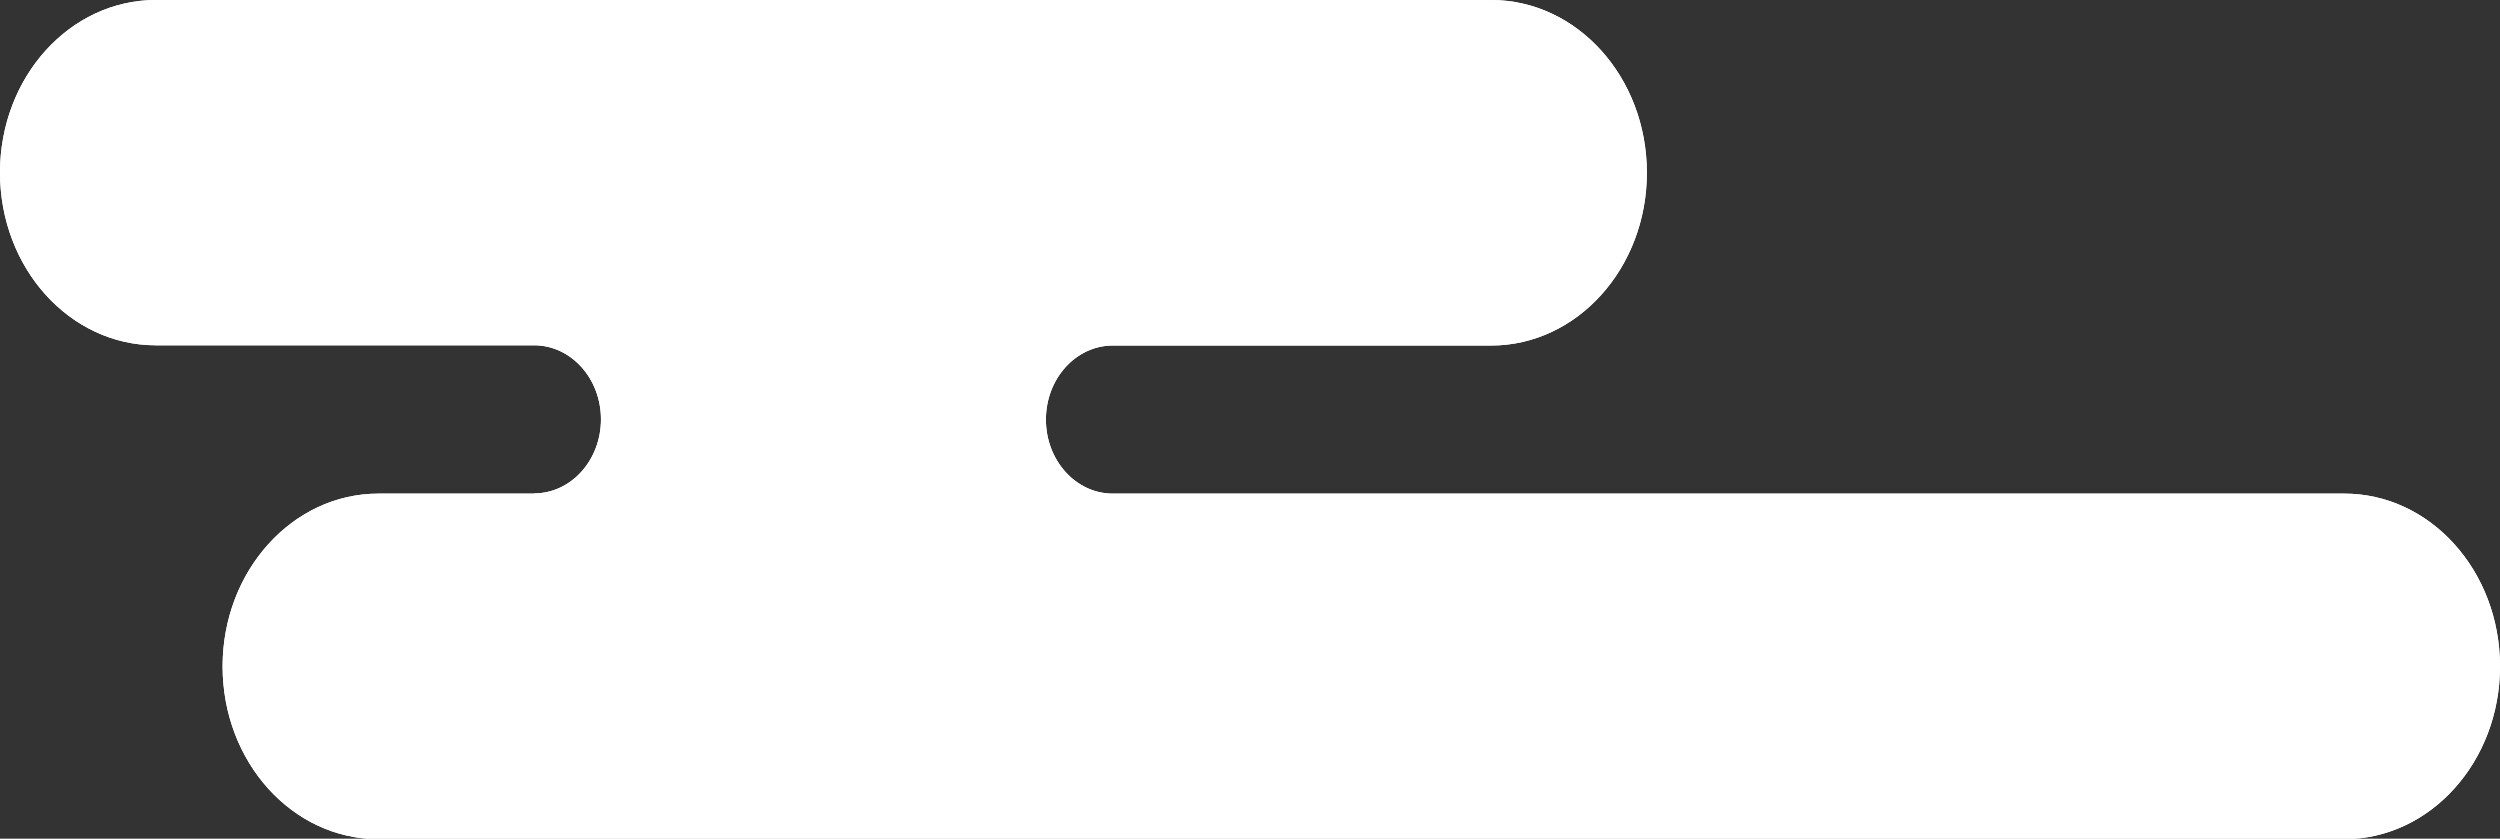
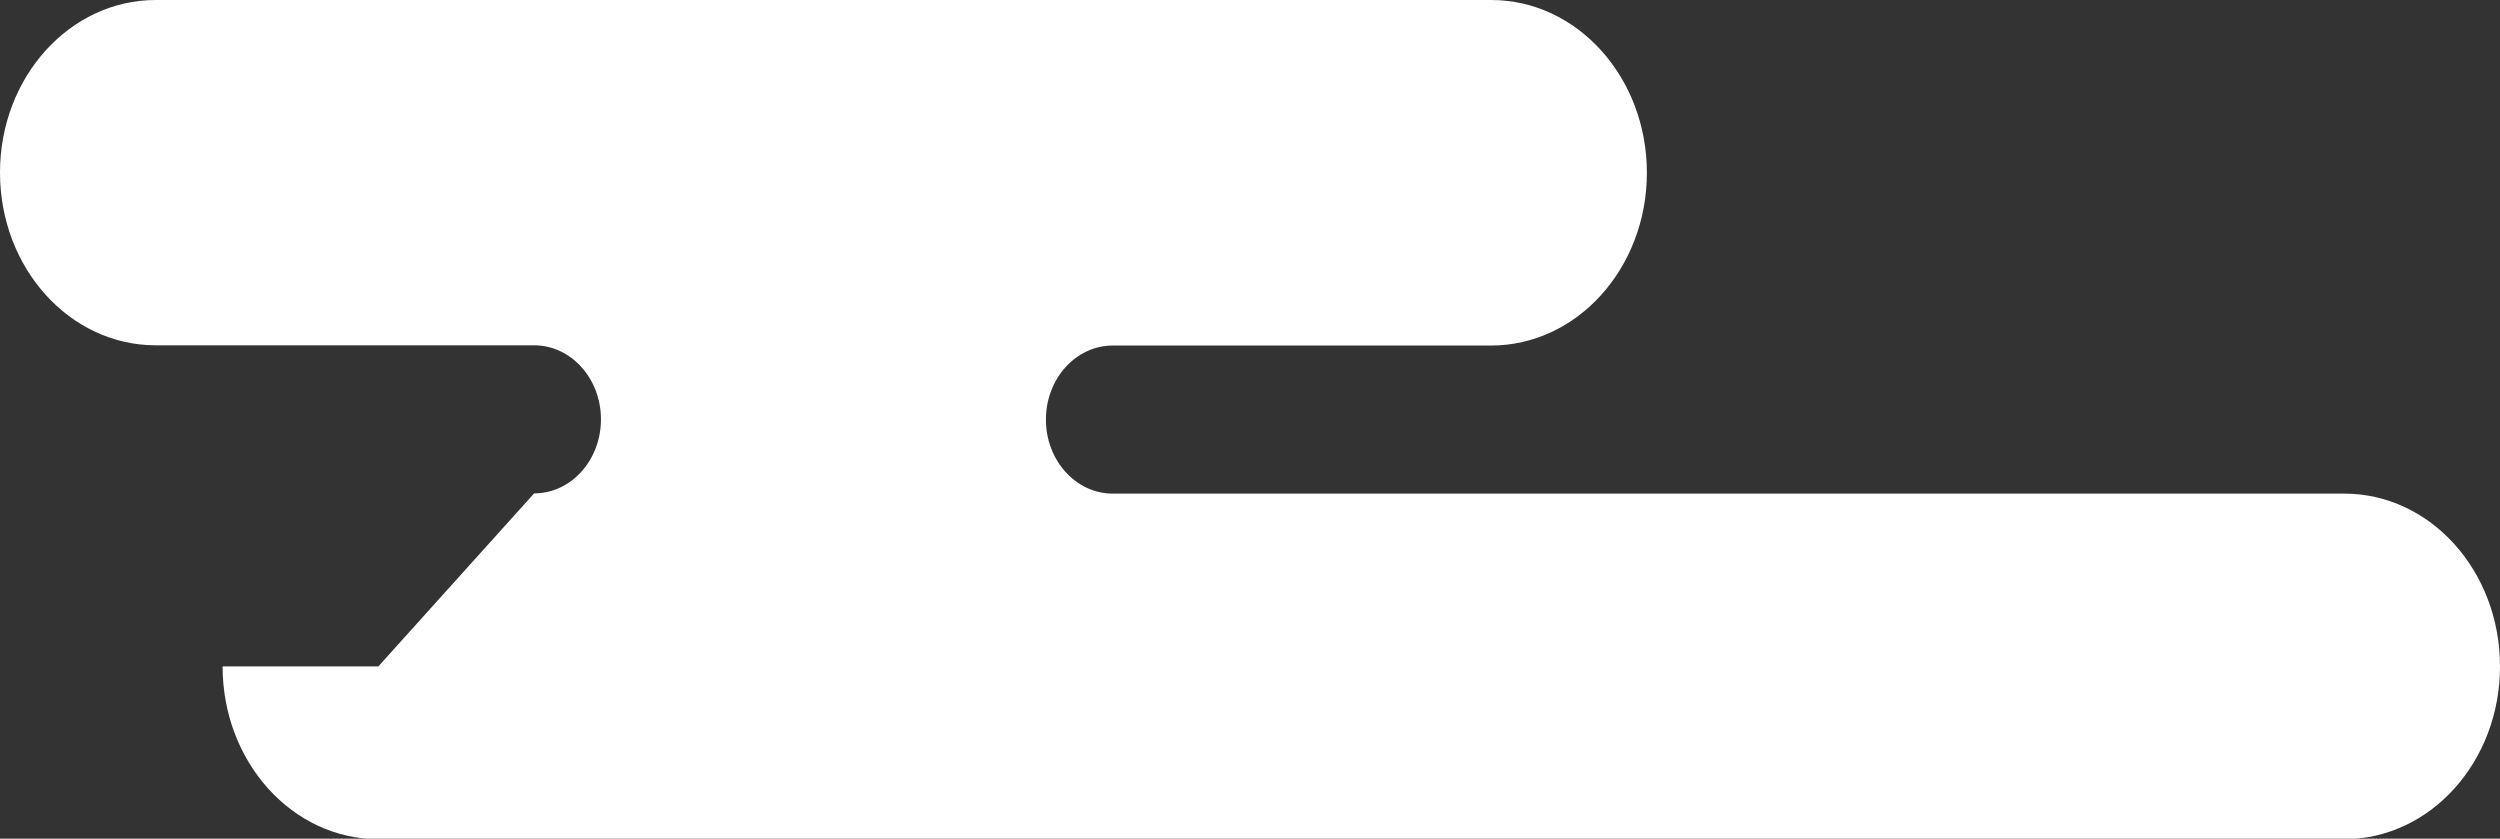
<svg xmlns="http://www.w3.org/2000/svg" id="_レイヤー_2" viewBox="0 0 107.37 36.02">
  <rect x="0" y="0" width="107.37" height="36.02" fill="#333333" stroke="none" />
  <defs>
    <style>.cls-1{fill:#fff;stroke-width:0px;}</style>
  </defs>
  <g id="D_背景_">
-     <path class="cls-1" d="m22.94,21.19c1.58,0,2.87-1.42,2.87-3.18s-1.29-3.18-2.87-3.18H6.69c-3.7,0-6.69-3.32-6.69-7.42S3,0,6.69,0h57.35c3.7,0,6.69,3.32,6.69,7.42s-3,7.42-6.69,7.42h-16.25c-1.58,0-2.87,1.42-2.87,3.18s1.29,3.18,2.87,3.18h52.89c3.7,0,6.69,3.32,6.69,7.42s-3,7.42-6.69,7.42H16.25c-3.7,0-6.69-3.32-6.69-7.42s3-7.42,6.69-7.42h6.69Z" />
-     <path class="cls-1" d="m22.94,21.19c1.58,0,2.87-1.42,2.87-3.18s-1.29-3.18-2.87-3.18H6.69c-3.7,0-6.69-3.32-6.69-7.42S3,0,6.69,0h57.35c3.7,0,6.69,3.32,6.69,7.42s-3,7.42-6.69,7.42h-16.25c-1.58,0-2.87,1.42-2.87,3.18s1.29,3.18,2.87,3.18h52.89c3.7,0,6.69,3.32,6.69,7.42s-3,7.42-6.69,7.42H16.25c-3.7,0-6.69-3.32-6.69-7.42s3-7.42,6.69-7.42h6.69Z" />
+     <path class="cls-1" d="m22.94,21.19c1.58,0,2.87-1.42,2.87-3.18s-1.29-3.18-2.87-3.18H6.69c-3.7,0-6.69-3.32-6.69-7.42S3,0,6.69,0h57.35c3.7,0,6.69,3.32,6.69,7.42s-3,7.42-6.69,7.42h-16.25c-1.58,0-2.87,1.42-2.87,3.18s1.29,3.18,2.87,3.18h52.89c3.7,0,6.69,3.32,6.69,7.42s-3,7.42-6.69,7.42H16.25c-3.7,0-6.69-3.32-6.69-7.42h6.69Z" />
  </g>
</svg>